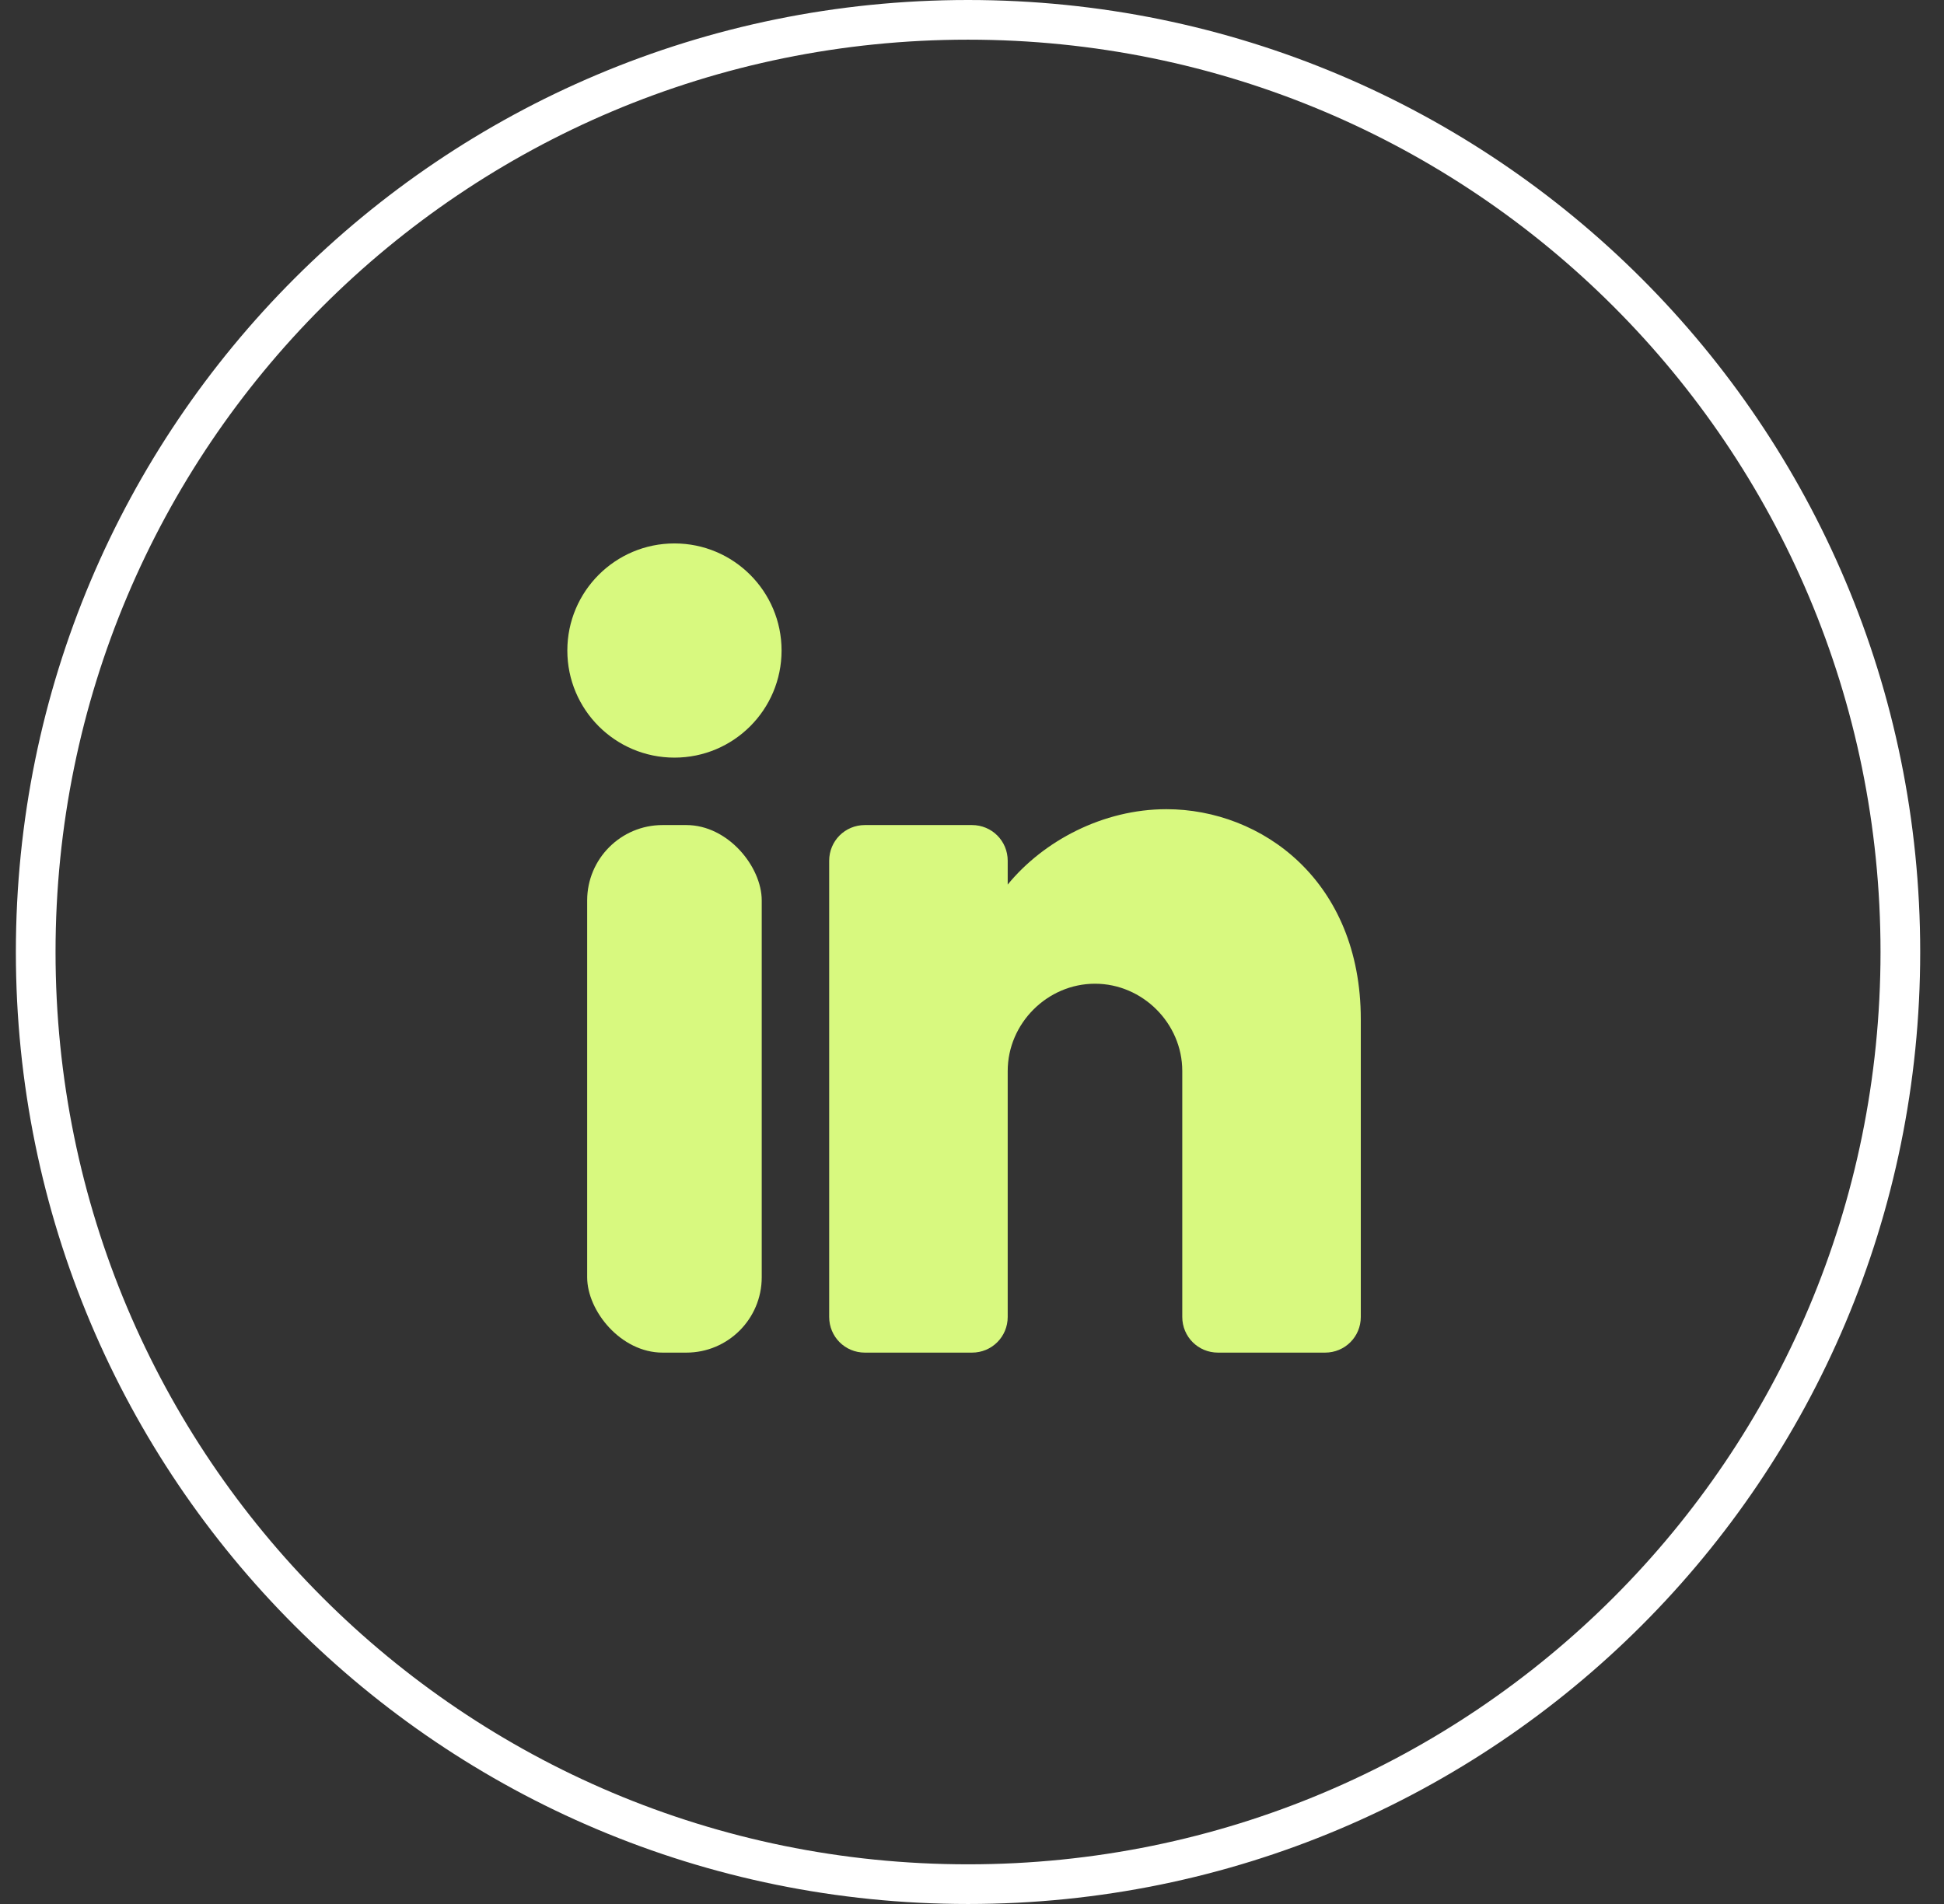
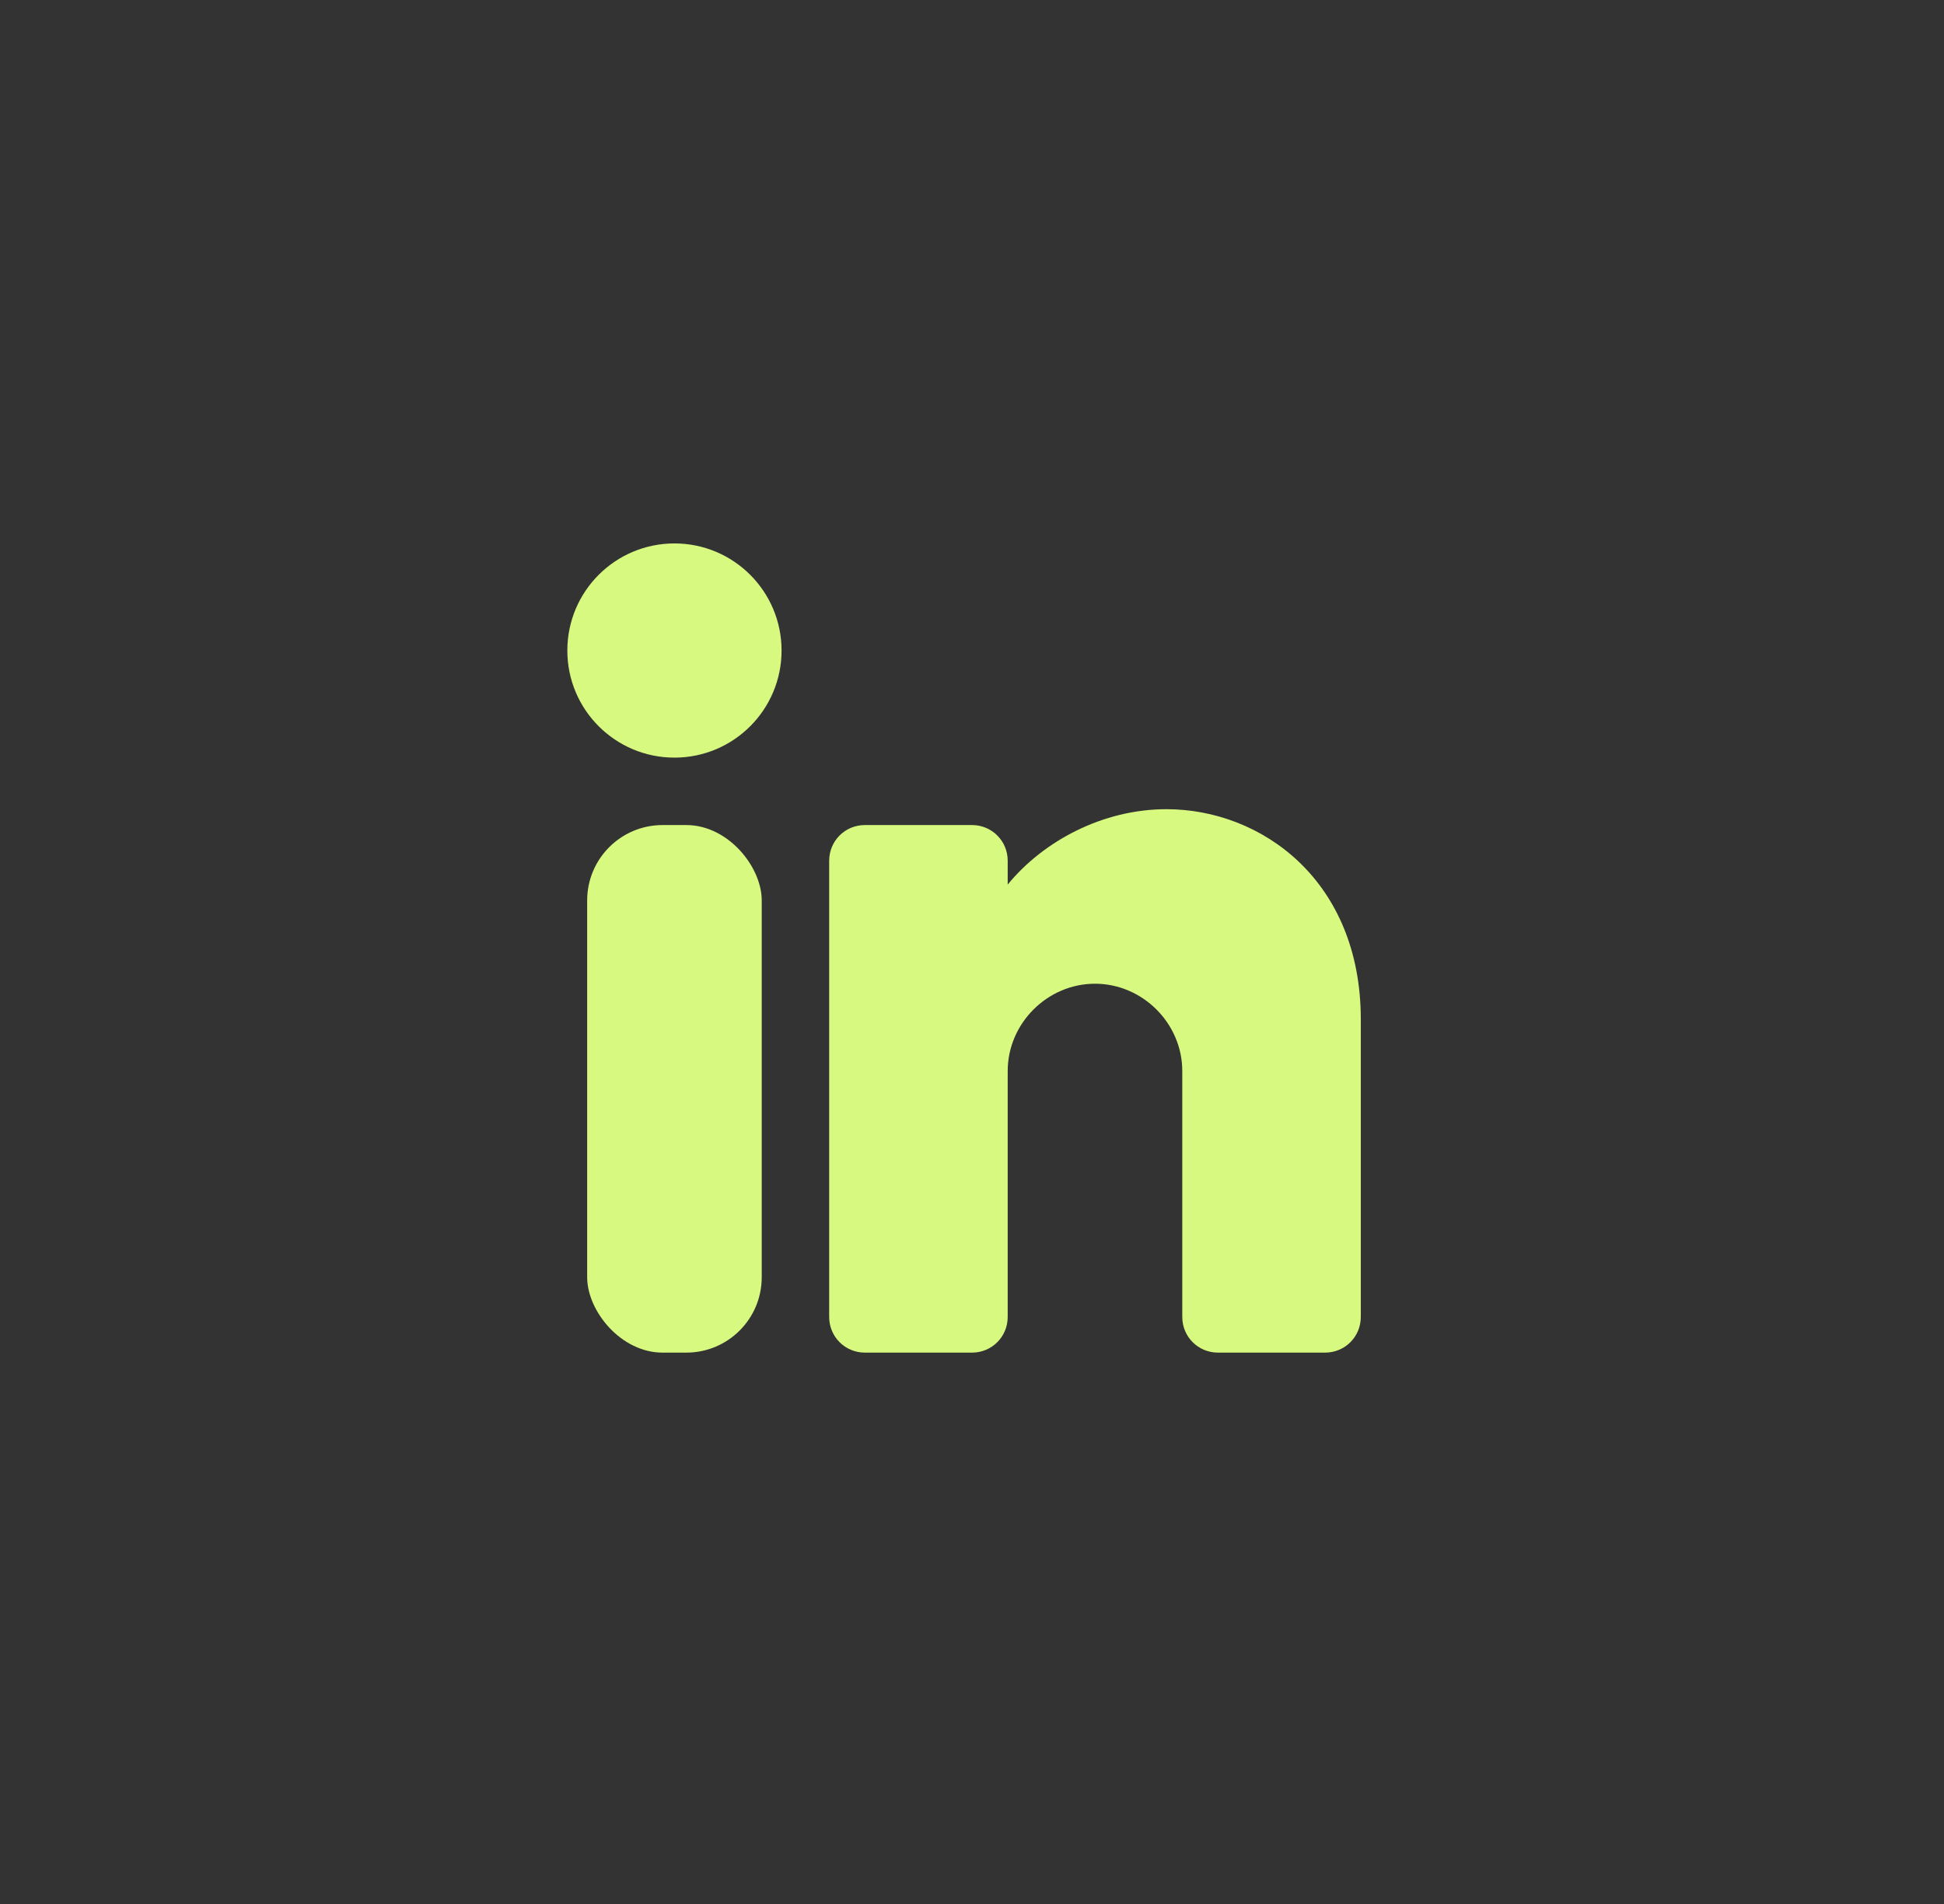
<svg xmlns="http://www.w3.org/2000/svg" version="1.1" viewBox="0 0 49 48">
  <rect x="0" y="0" width="49" height="48" fill="#333333" stroke="none" />
  <defs>
    <style> .cls-1 { fill: #d8f97f; } .cls-2 { fill: none; stroke: #fff; } </style>
  </defs>
  <g>
    <g id="Camada_1">
-       <path class="cls-2" d="M24.4.5h0c13,0,23.5,10.5,23.5,23.5h0c0,13-10.5,23.5-23.5,23.5h0C11.4,47.5.9,37,.9,24h0C.9,11,11.4.5,24.4.5Z" />
      <g>
        <circle class="cls-1" cx="17" cy="16.4" r="2.7" />
        <rect class="cls-1" x="14.8" y="20.8" width="4.4" height="13.3" rx="1.9" ry="1.9" />
        <path class="cls-1" d="M34.3,25.7v7.5c0,.5-.4.9-.9.9h-2.7c-.5,0-.9-.4-.9-.9v-6.2c0-1.2-1-2.2-2.2-2.2s-2.2,1-2.2,2.2v6.2c0,.5-.4.9-.9.9h-2.7c-.5,0-.9-.4-.9-.9v-11.5c0-.5.4-.9.9-.9h2.7c.5,0,.9.4.9.9v.6c.9-1.1,2.4-1.9,4-1.9,2.4,0,4.9,1.8,4.9,5.3Z" />
      </g>
    </g>
  </g>
</svg>